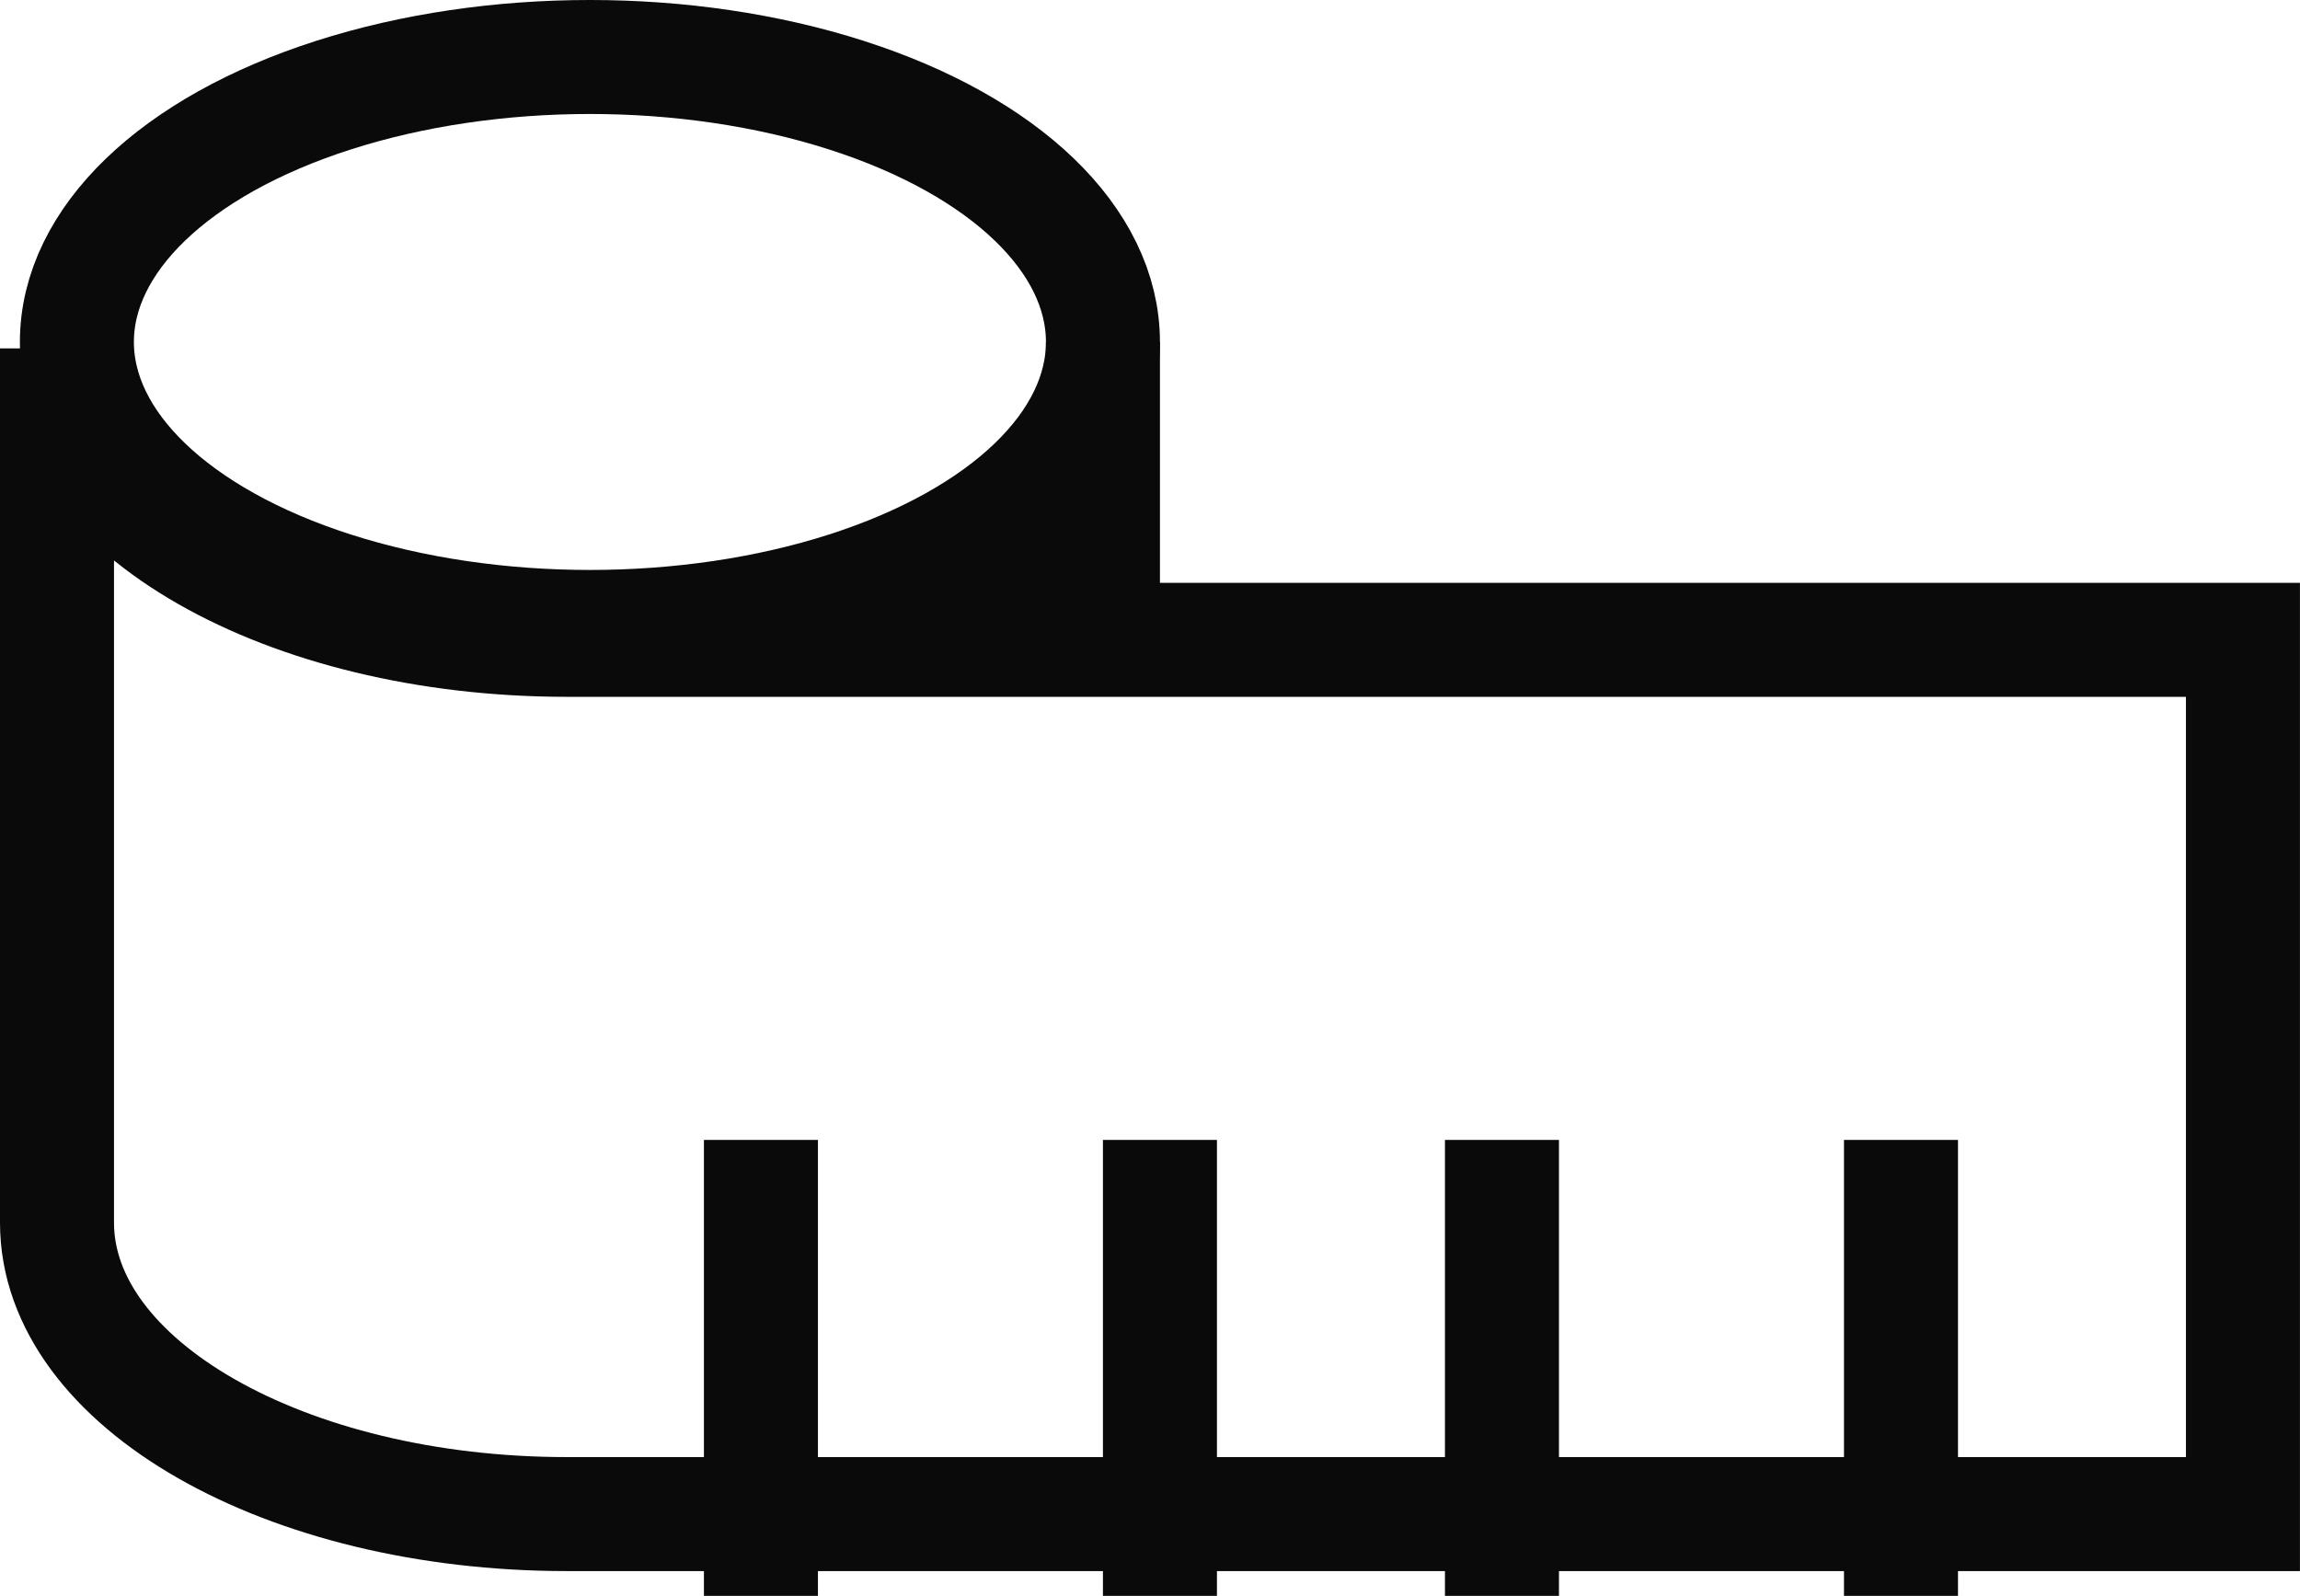
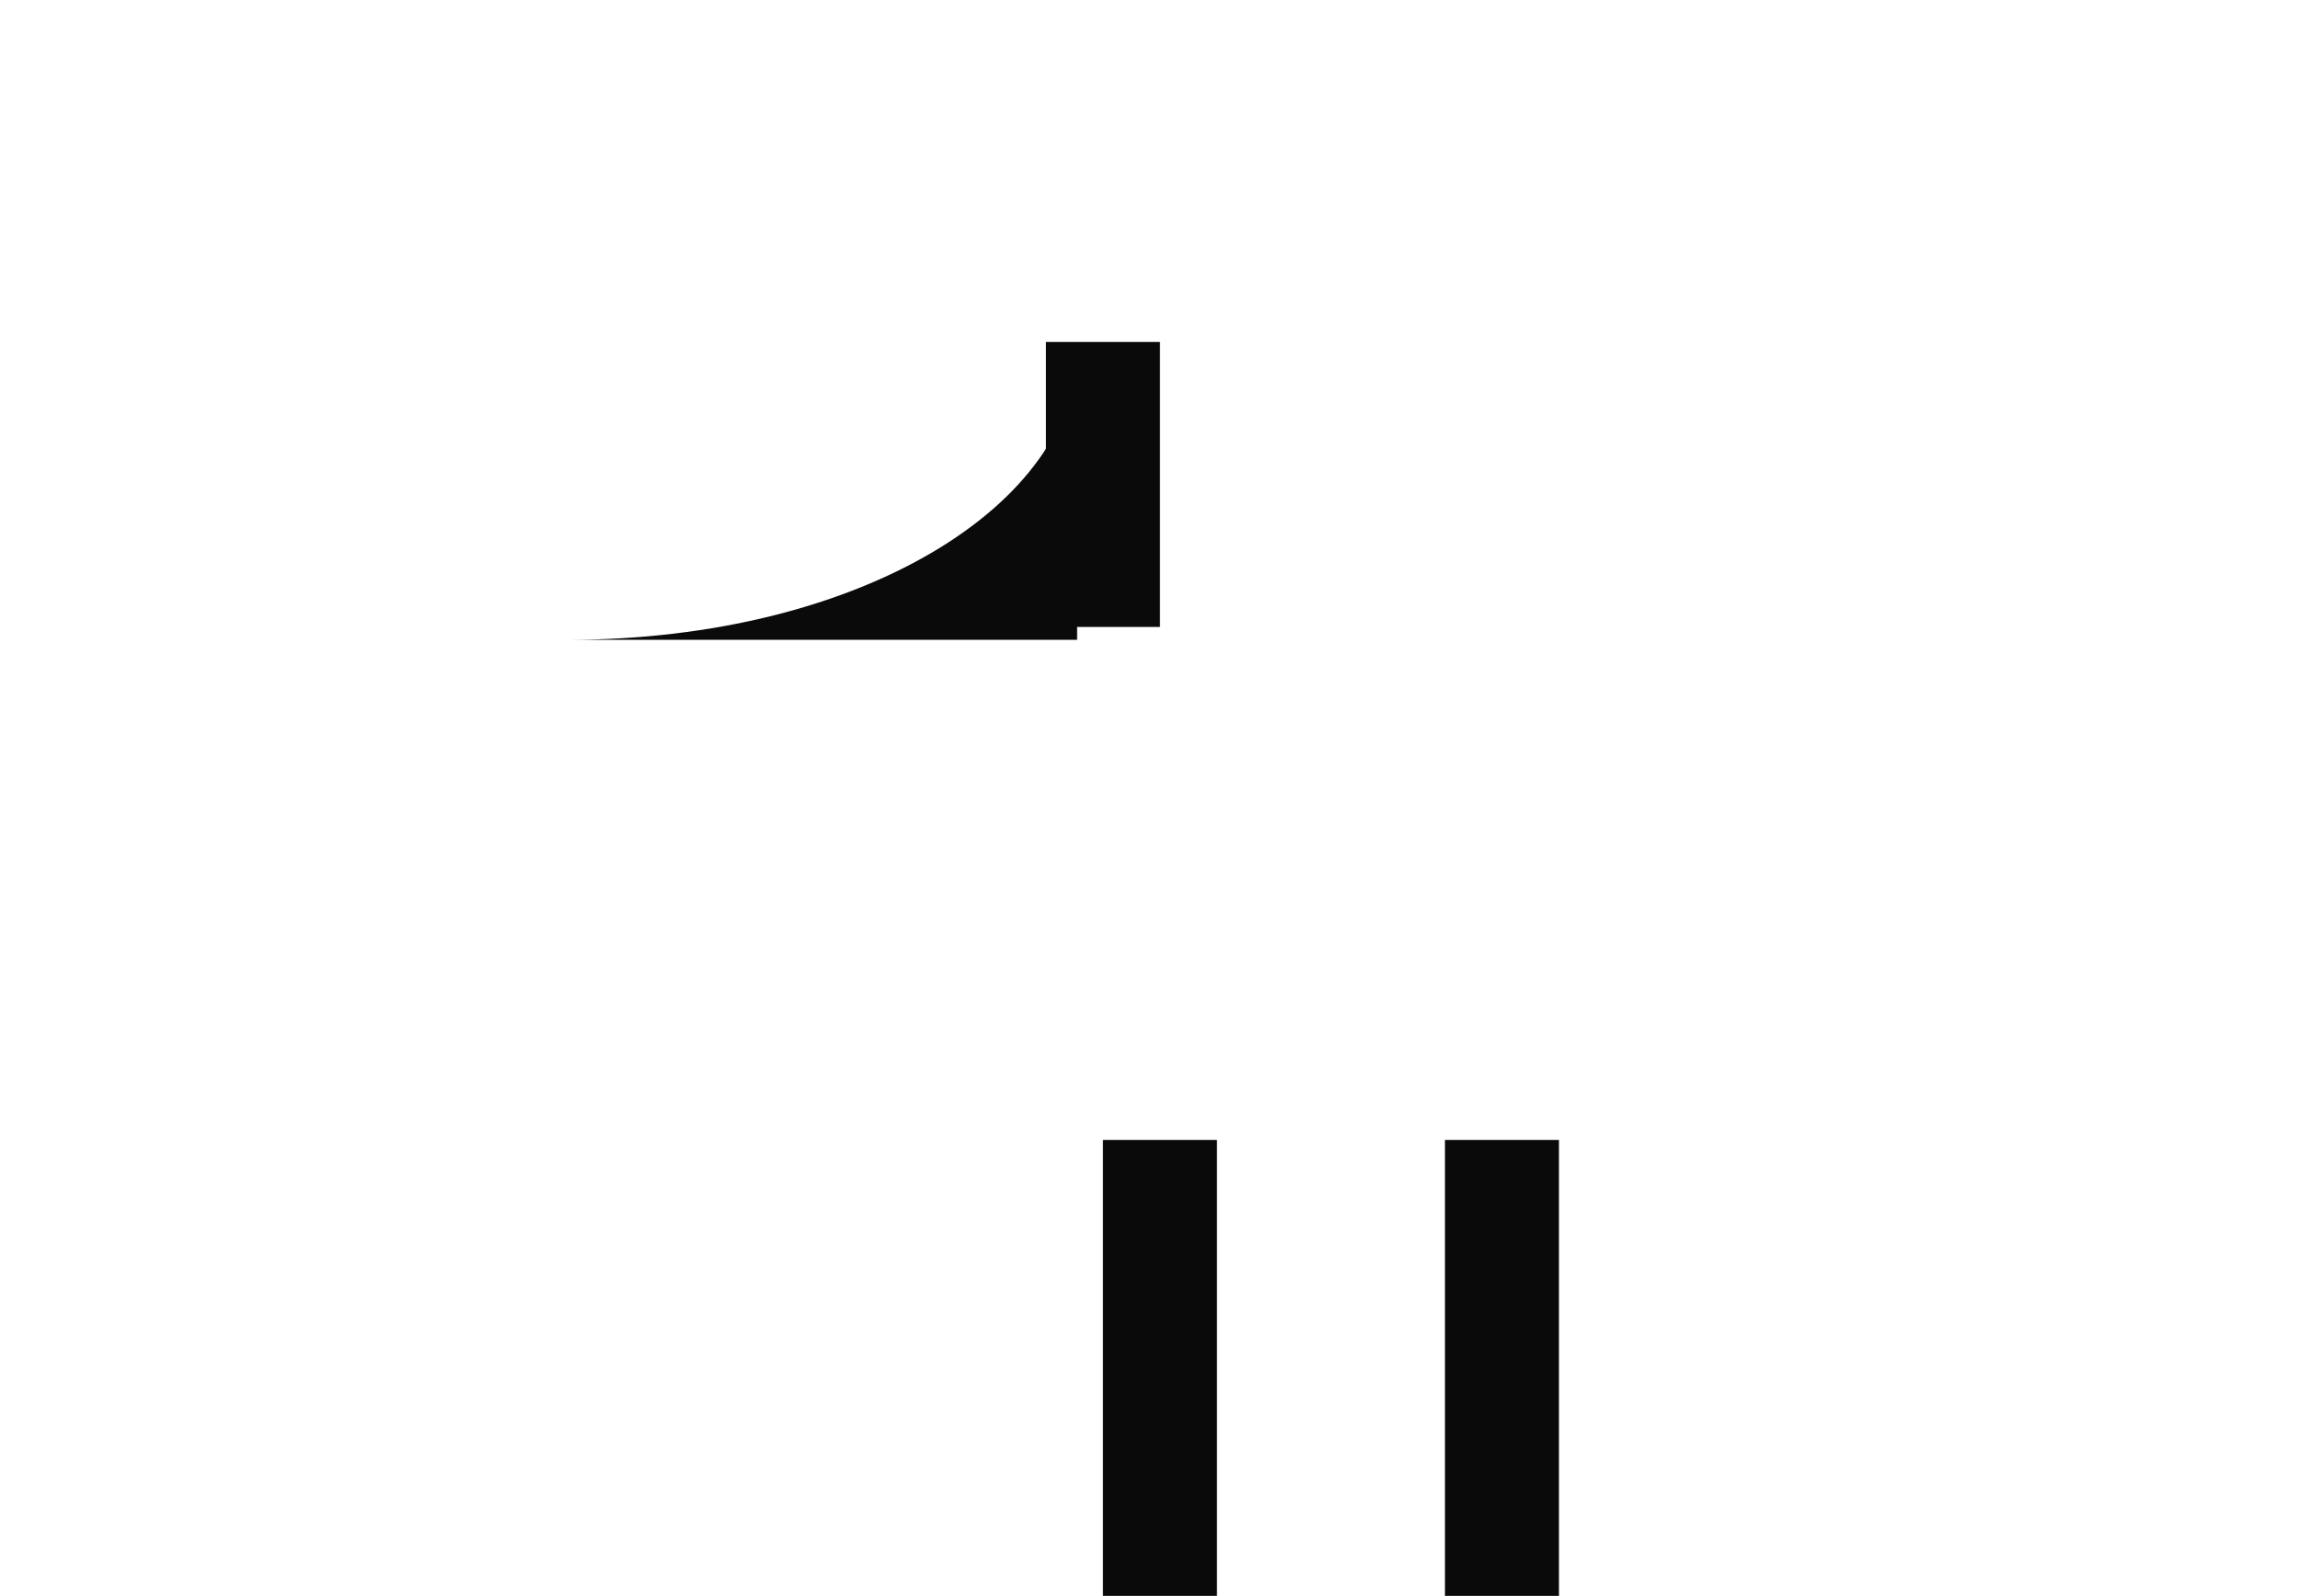
<svg xmlns="http://www.w3.org/2000/svg" width="40.349" height="28" viewBox="0 0 40.349 28">
  <g id="measurement" transform="translate(-1 -11)">
-     <line id="Line_9" data-name="Line 9" y1="6" transform="translate(34.349 32)" fill="none" stroke="#0a0a0a" stroke-linecap="square" stroke-miterlimit="10" stroke-width="2" />
    <line id="Line_10" data-name="Line 10" y1="6" transform="translate(27.349 32)" fill="none" stroke="#0a0a0a" stroke-linecap="square" stroke-miterlimit="10" stroke-width="2" />
    <line id="Line_11" data-name="Line 11" y1="6" transform="translate(21.349 32)" fill="none" stroke="#0a0a0a" stroke-linecap="square" stroke-miterlimit="10" stroke-width="2" />
-     <line id="Line_12" data-name="Line 12" y1="6" transform="translate(14.349 32)" fill="none" stroke="#0a0a0a" stroke-linecap="square" stroke-miterlimit="10" stroke-width="2" />
    <path id="Path_15" data-name="Path 15" d="M16,25.113c5.173,0,8.948-2.4,8.948-5.113v5.113Z" transform="translate(-5.052 -2.887)" fill="#0a0a0a" />
-     <ellipse id="Ellipse_9" data-name="Ellipse 9" cx="9" cy="5" rx="9" ry="5" transform="translate(2.349 12)" fill="none" stroke="#0a0a0a" stroke-linecap="square" stroke-miterlimit="10" stroke-width="2" />
-     <path id="Path_16" data-name="Path 16" d="M2,35.339c0,2.824,4.006,5.113,8.948,5.113h29.4V25.113h-29.4C6.006,25.113,2,22.824,2,20Z" transform="translate(0 -2.887)" fill="none" stroke="#0a0a0a" stroke-miterlimit="10" stroke-width="2" />
    <line id="Line_13" data-name="Line 13" y1="5" transform="translate(20.349 17)" fill="none" stroke="#0a0a0a" stroke-miterlimit="10" stroke-width="2" />
  </g>
</svg>